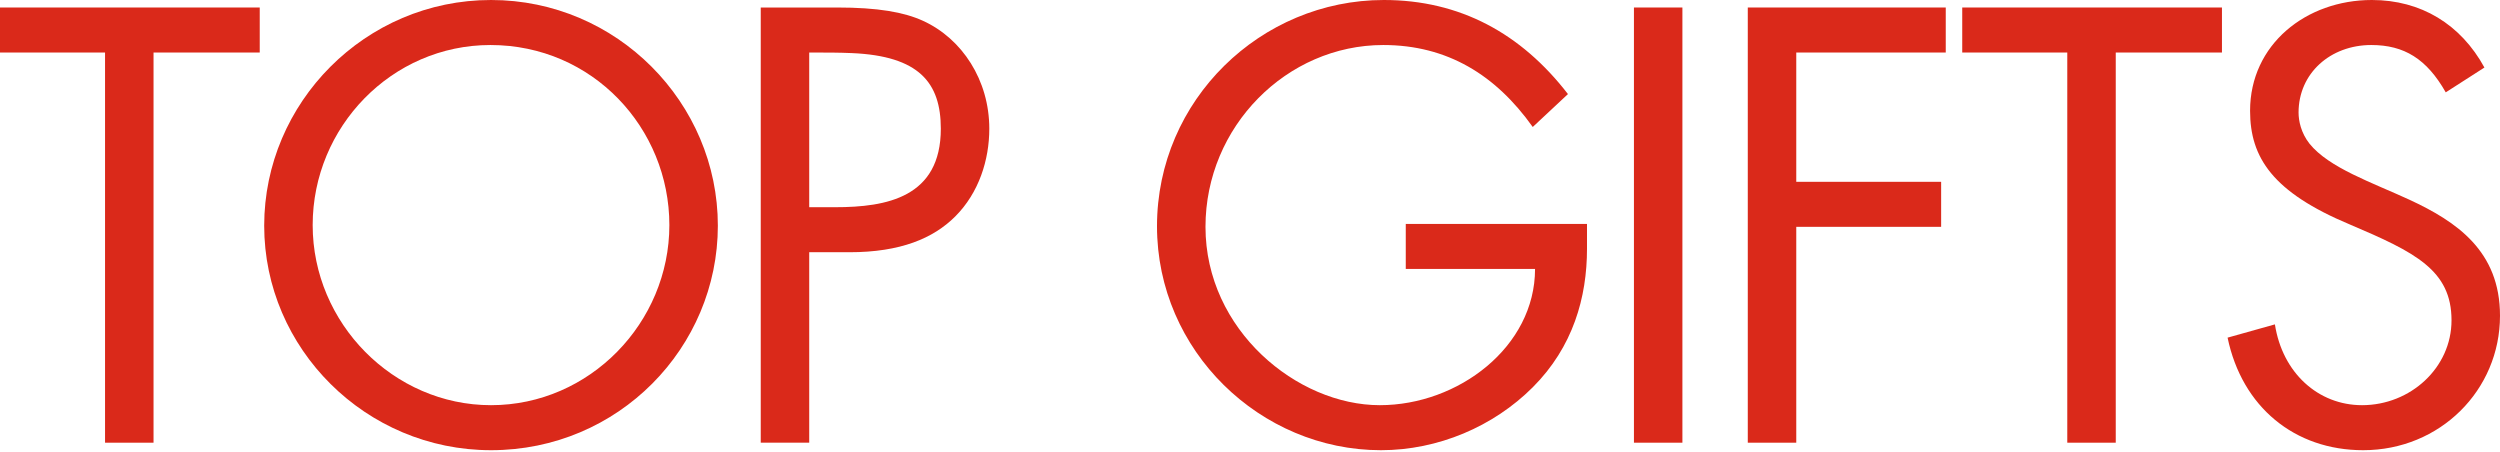
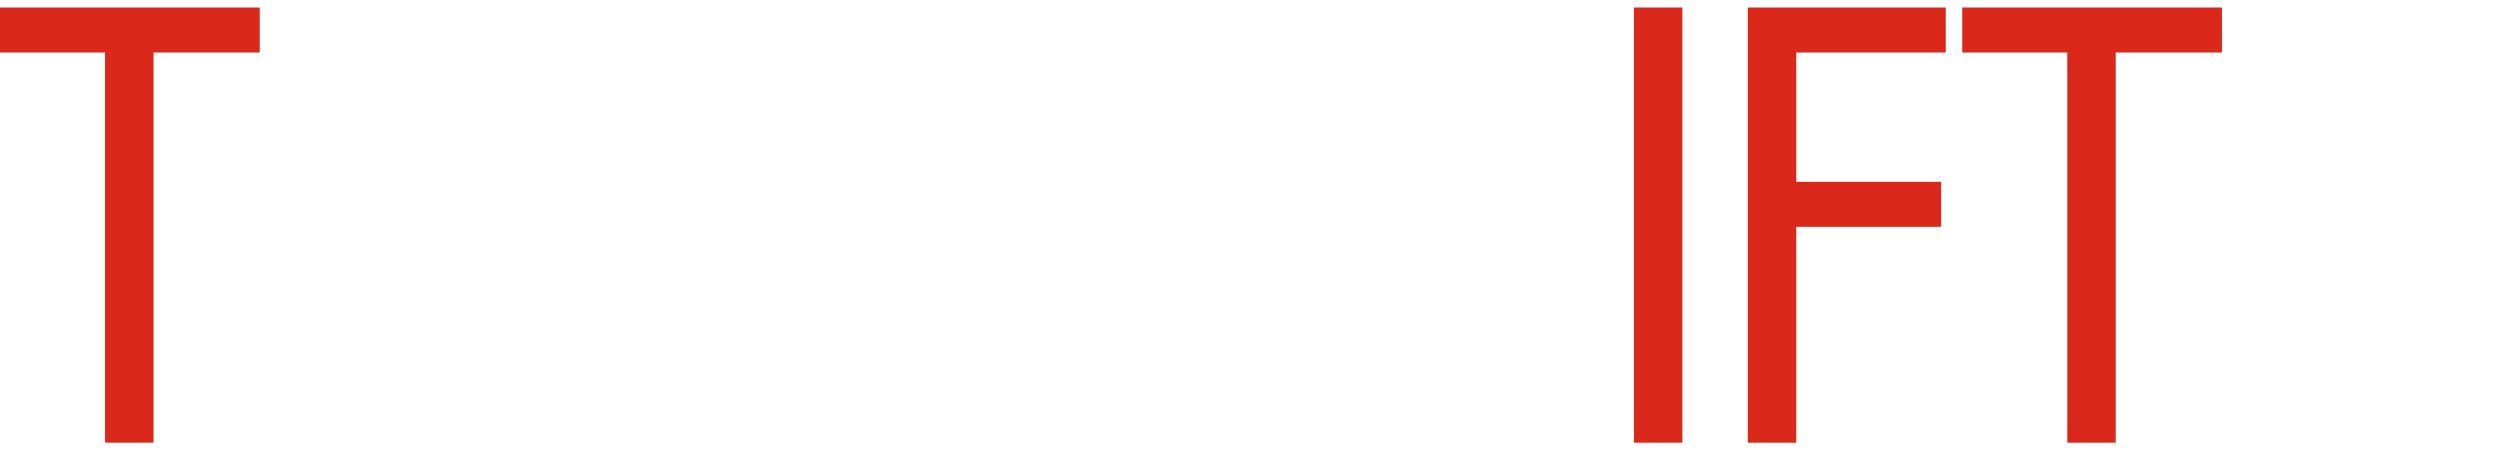
<svg xmlns="http://www.w3.org/2000/svg" width="1600" height="289" viewBox="0 0 1600 289" fill="none">
  <path d="M0 4.802H166.227V33.615H98.259V283.326H67.23V33.615H0V4.802Z" fill="#DA291A" />
-   <path d="M459.426 144.433C459.426 222.375 395.89 288.128 314.254 288.128C234.095 288.128 169.082 223.114 169.082 144.433C169.082 65.752 233.726 0 314.254 0C394.782 0 459.426 65.752 459.426 144.433ZM314.254 259.315C377.42 259.315 428.396 206.491 428.396 144.064C428.396 82.006 379.267 28.813 313.884 28.813C250.718 28.813 200.111 81.267 200.111 144.064C200.111 206.861 251.826 259.315 314.254 259.315Z" fill="#DA291A" />
-   <path d="M486.873 4.802H535.633C561.86 4.802 578.483 7.757 590.673 13.298C615.792 24.749 633.153 51.346 633.153 82.375C633.153 102.322 626.504 123.378 611.359 138.523C597.322 152.56 576.267 161.425 543.76 161.425H517.902V283.326H486.873V4.802ZM517.902 33.615V132.613H534.525C567.401 132.613 602.124 126.333 602.124 82.375C602.124 52.823 588.087 35.831 545.238 33.984C536.742 33.615 529.354 33.615 517.902 33.615Z" fill="#DA291A" />
-   <path d="M1003.49 60.211L980.956 81.267C957.314 48.021 926.285 28.813 885.282 28.813C823.594 28.813 771.509 80.897 771.509 145.172C771.509 211.294 830.243 259.315 883.066 259.315C933.304 259.315 982.433 222.006 982.433 172.138H899.689V143.325H1015.68V159.209C1015.68 190.238 1006.81 222.006 980.956 247.864C955.837 272.982 920.375 288.128 883.805 288.128C806.602 288.128 740.48 224.592 740.48 144.803C740.48 63.905 806.971 0 885.652 0C934.412 0 973.568 21.425 1003.49 60.211Z" fill="#DA291A" />
  <path d="M1045.72 4.802H1076.74V283.326H1045.72V4.802Z" fill="#DA291A" />
  <path d="M1118.58 4.802H1245.28V33.615H1149.61V116.359H1242.33V145.172H1149.61V283.326H1118.58V4.802Z" fill="#DA291A" />
  <path d="M1255.83 4.802H1422.05V33.615H1354.08V283.326H1323.06V33.615H1255.83V4.802Z" fill="#DA291A" />
-   <path d="M1590.03 43.219L1565.28 59.103C1553.09 37.678 1538.68 28.813 1517.62 28.813C1491.4 28.813 1471.08 46.913 1471.08 72.032C1471.08 77.203 1472.56 84.961 1478.1 91.979C1490.66 107.494 1517.99 116.729 1542.01 127.81C1572.3 141.847 1600 160.687 1600 202.059C1600 249.711 1561.58 288.128 1512.45 288.128C1468.5 288.128 1434.88 260.423 1425.65 216.096L1455.94 207.6C1460.74 238.629 1483.64 259.315 1511.71 259.315C1542.74 259.315 1568.97 235.304 1568.97 205.014C1568.97 172.877 1545.7 161.425 1503.96 143.694C1454.46 123.008 1440.05 100.845 1440.05 70.924C1440.05 28.443 1475.88 0 1517.99 0C1549.39 0 1574.88 15.515 1590.03 43.219Z" fill="#DA291A" />
</svg>